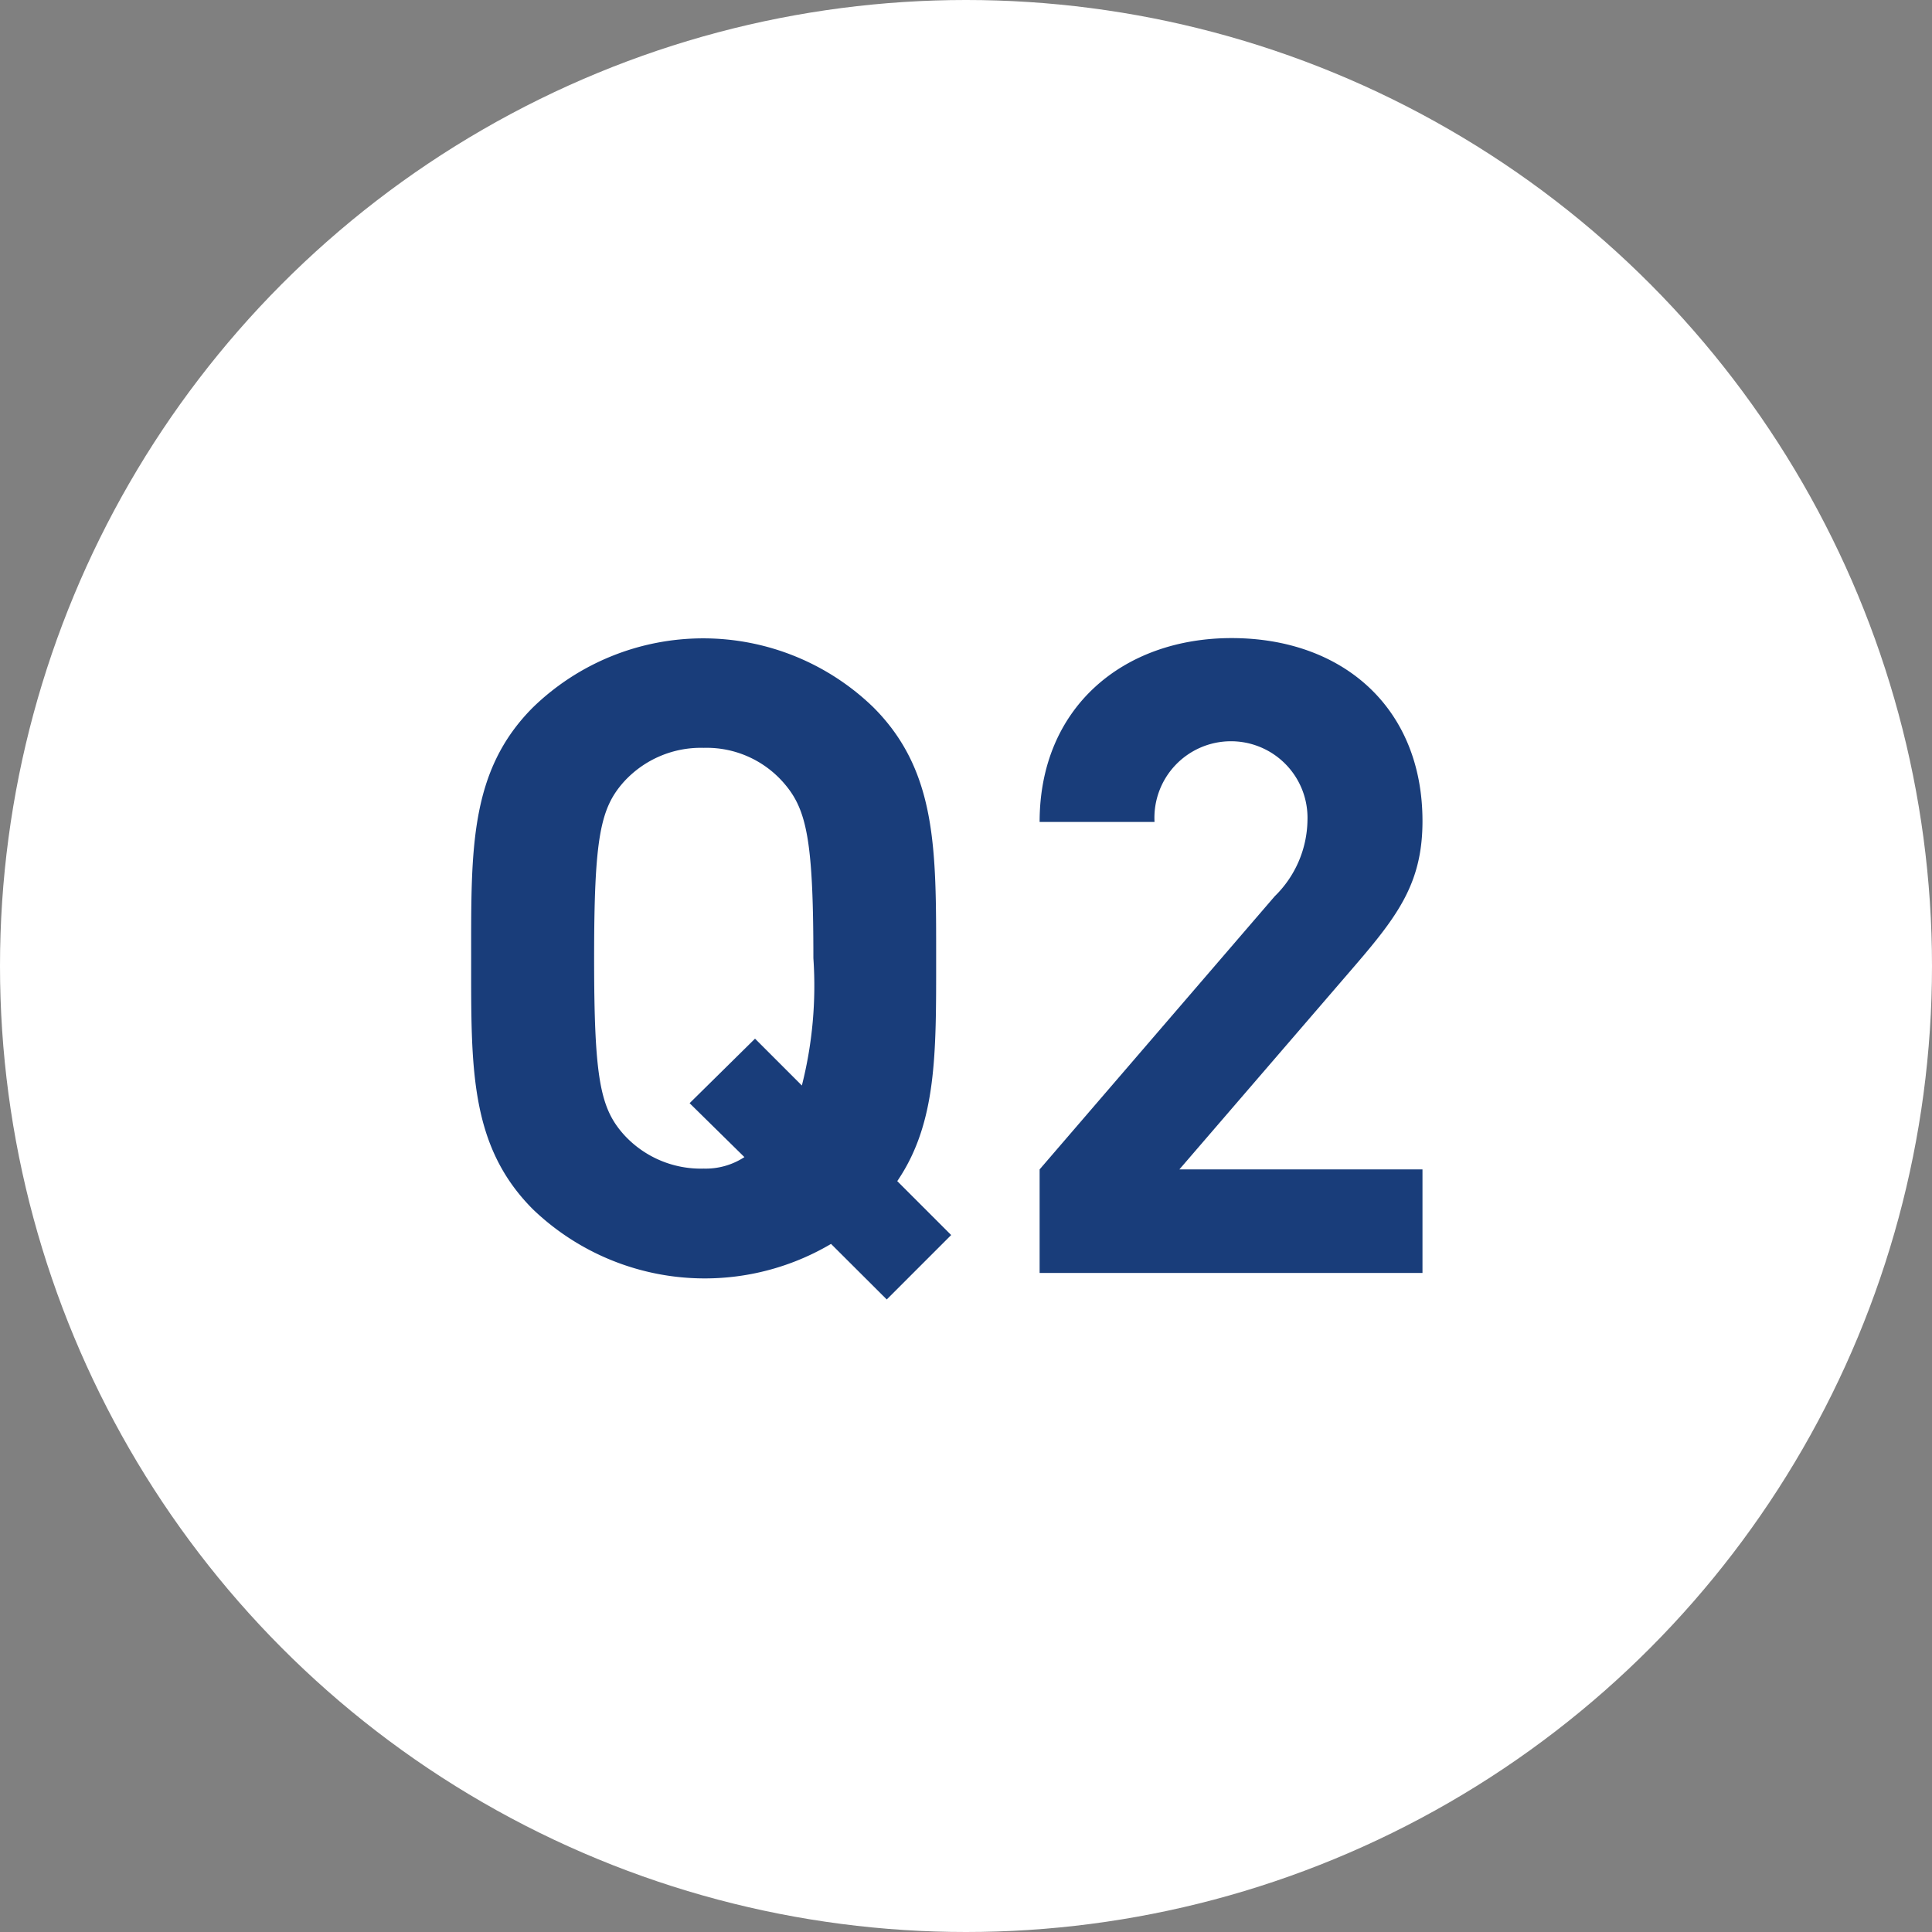
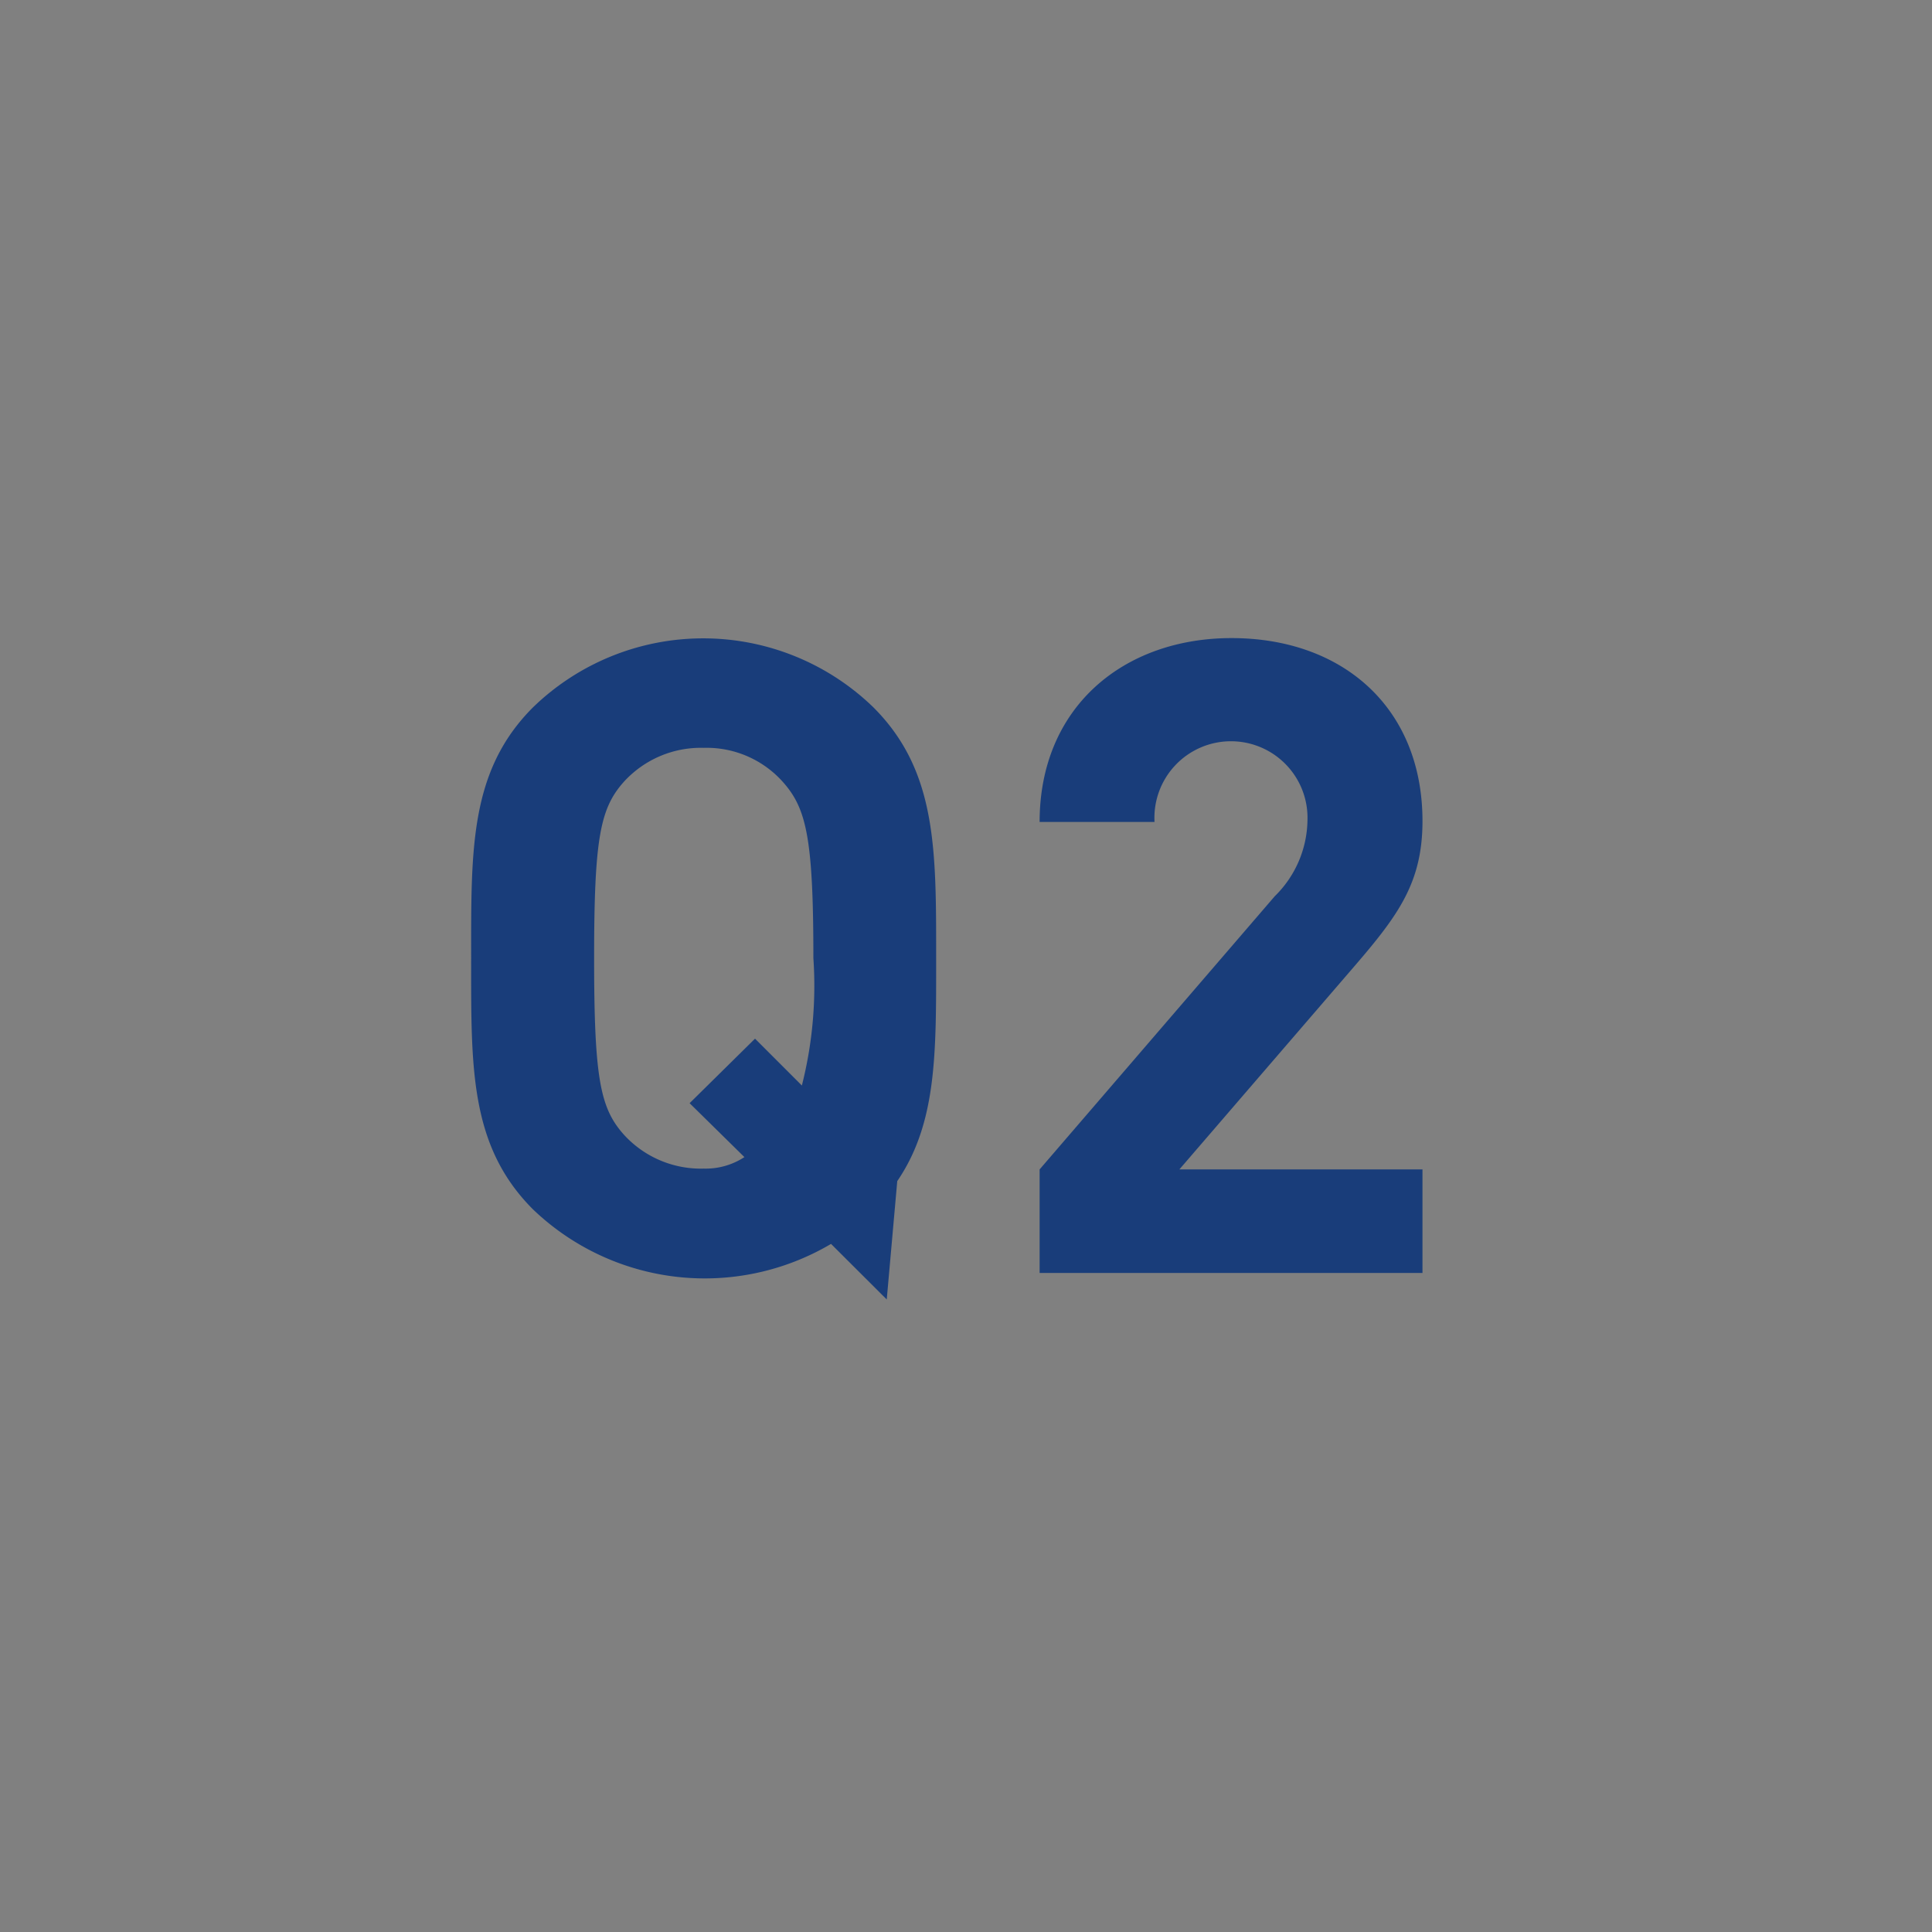
<svg xmlns="http://www.w3.org/2000/svg" width="76.5" height="76.5" viewBox="0 0 76.5 76.5">
  <rect x="0" y="0" width="76.5" height="76.5" fill="#808080" stroke="none" />
  <g transform="translate(-296.25 -2259.435)">
-     <circle cx="38.25" cy="38.25" r="38.25" transform="translate(296.25 2259.435)" fill="#fff" />
-     <path d="M331.362,2310.889l-2.206-2.2a9.829,9.829,0,0,1-11.8-1.366c-2.52-2.52-2.45-5.635-2.45-9.941s-.07-7.42,2.45-9.94a9.678,9.678,0,0,1,13.476,0c2.521,2.52,2.486,5.635,2.486,9.94,0,3.746.035,6.511-1.54,8.821l2.135,2.135Zm-4.131-20.512a4.045,4.045,0,0,0-3.115-1.33,4.123,4.123,0,0,0-3.15,1.33c-.945,1.05-1.191,2.205-1.191,7s.246,5.951,1.191,7a4.119,4.119,0,0,0,3.15,1.33,2.8,2.8,0,0,0,1.61-.455l-2.17-2.135,2.59-2.555,1.855,1.855a16.047,16.047,0,0,0,.456-5.041C328.457,2292.582,328.176,2291.427,327.231,2290.377Z" fill="#193d7a" />
+     <path d="M331.362,2310.889l-2.206-2.2a9.829,9.829,0,0,1-11.8-1.366c-2.52-2.52-2.45-5.635-2.45-9.941s-.07-7.42,2.45-9.94a9.678,9.678,0,0,1,13.476,0c2.521,2.52,2.486,5.635,2.486,9.94,0,3.746.035,6.511-1.54,8.821Zm-4.131-20.512a4.045,4.045,0,0,0-3.115-1.33,4.123,4.123,0,0,0-3.15,1.33c-.945,1.05-1.191,2.205-1.191,7s.246,5.951,1.191,7a4.119,4.119,0,0,0,3.15,1.33,2.8,2.8,0,0,0,1.61-.455l-2.17-2.135,2.59-2.555,1.855,1.855a16.047,16.047,0,0,0,.456-5.041C328.457,2292.582,328.176,2291.427,327.231,2290.377Z" fill="#193d7a" />
    <path d="M337.415,2309.839v-4.1l9.311-10.817a4.289,4.289,0,0,0,1.295-3.01,3.031,3.031,0,1,0-6.056.07h-4.55c0-4.55,3.325-7.281,7.6-7.281,4.41,0,7.56,2.766,7.56,7.246,0,2.415-.945,3.711-2.66,5.706l-6.966,8.086h9.626v4.1Z" fill="#193d7a" />
  </g>
</svg>